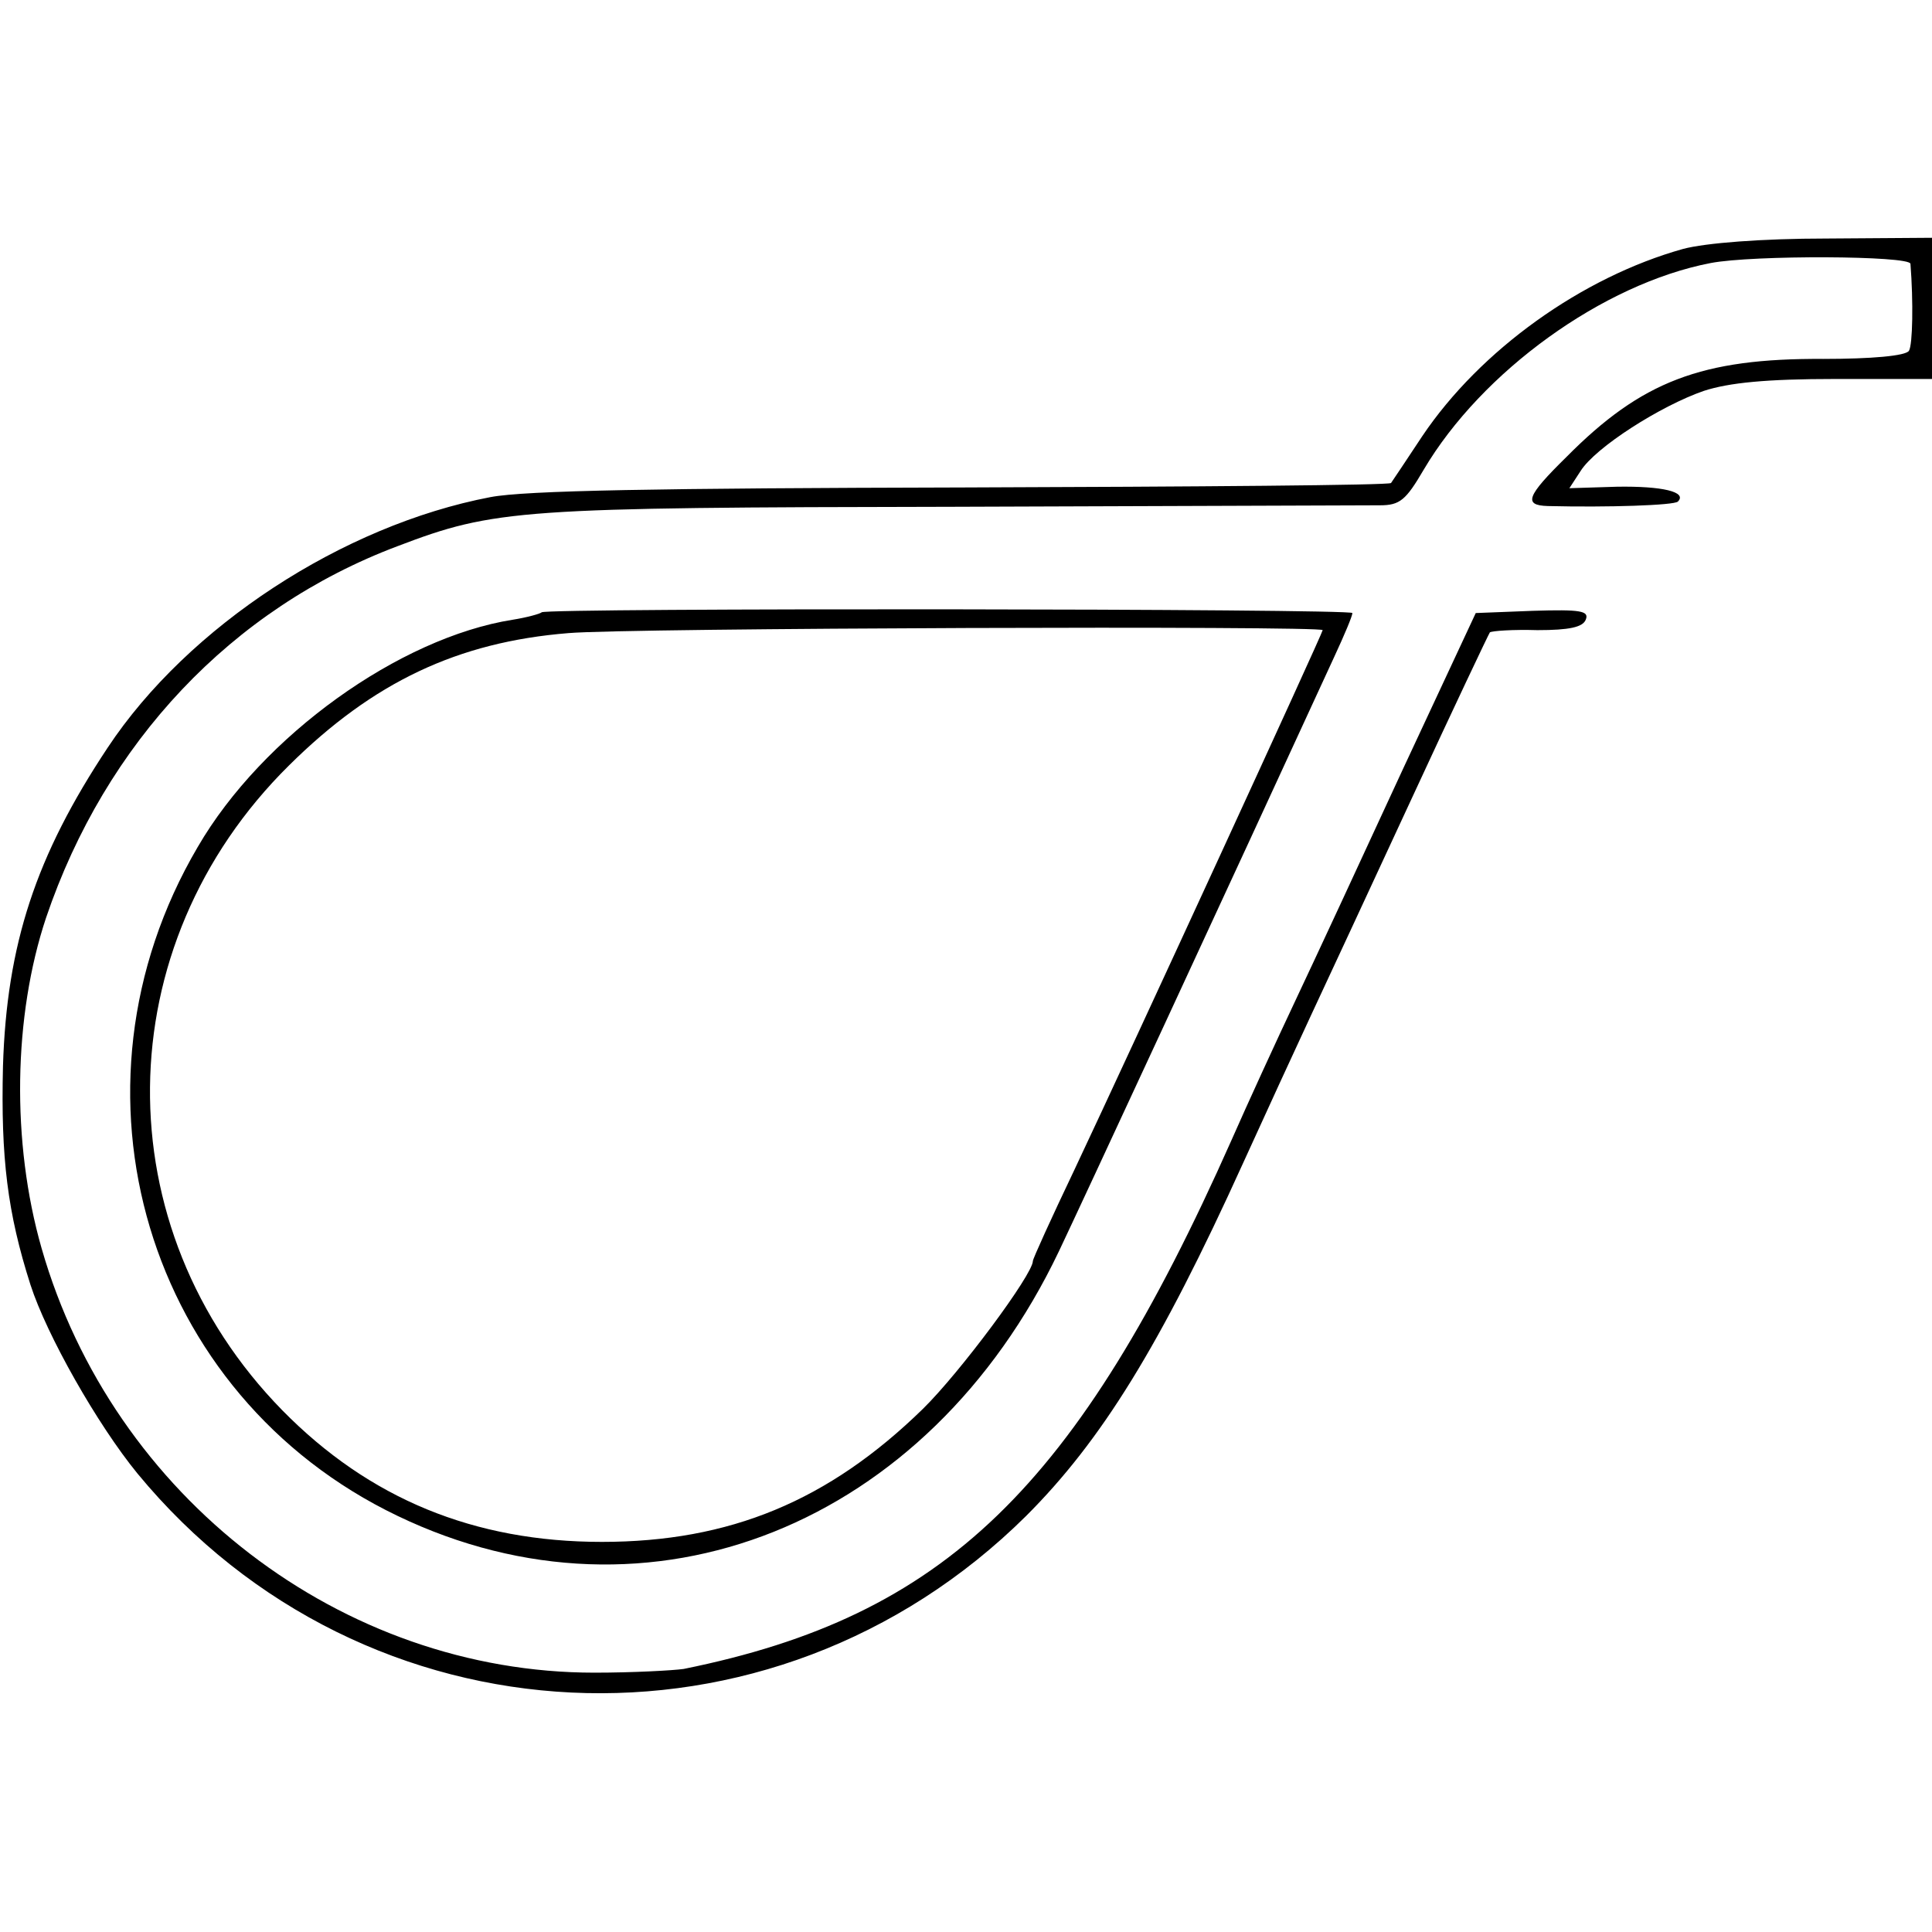
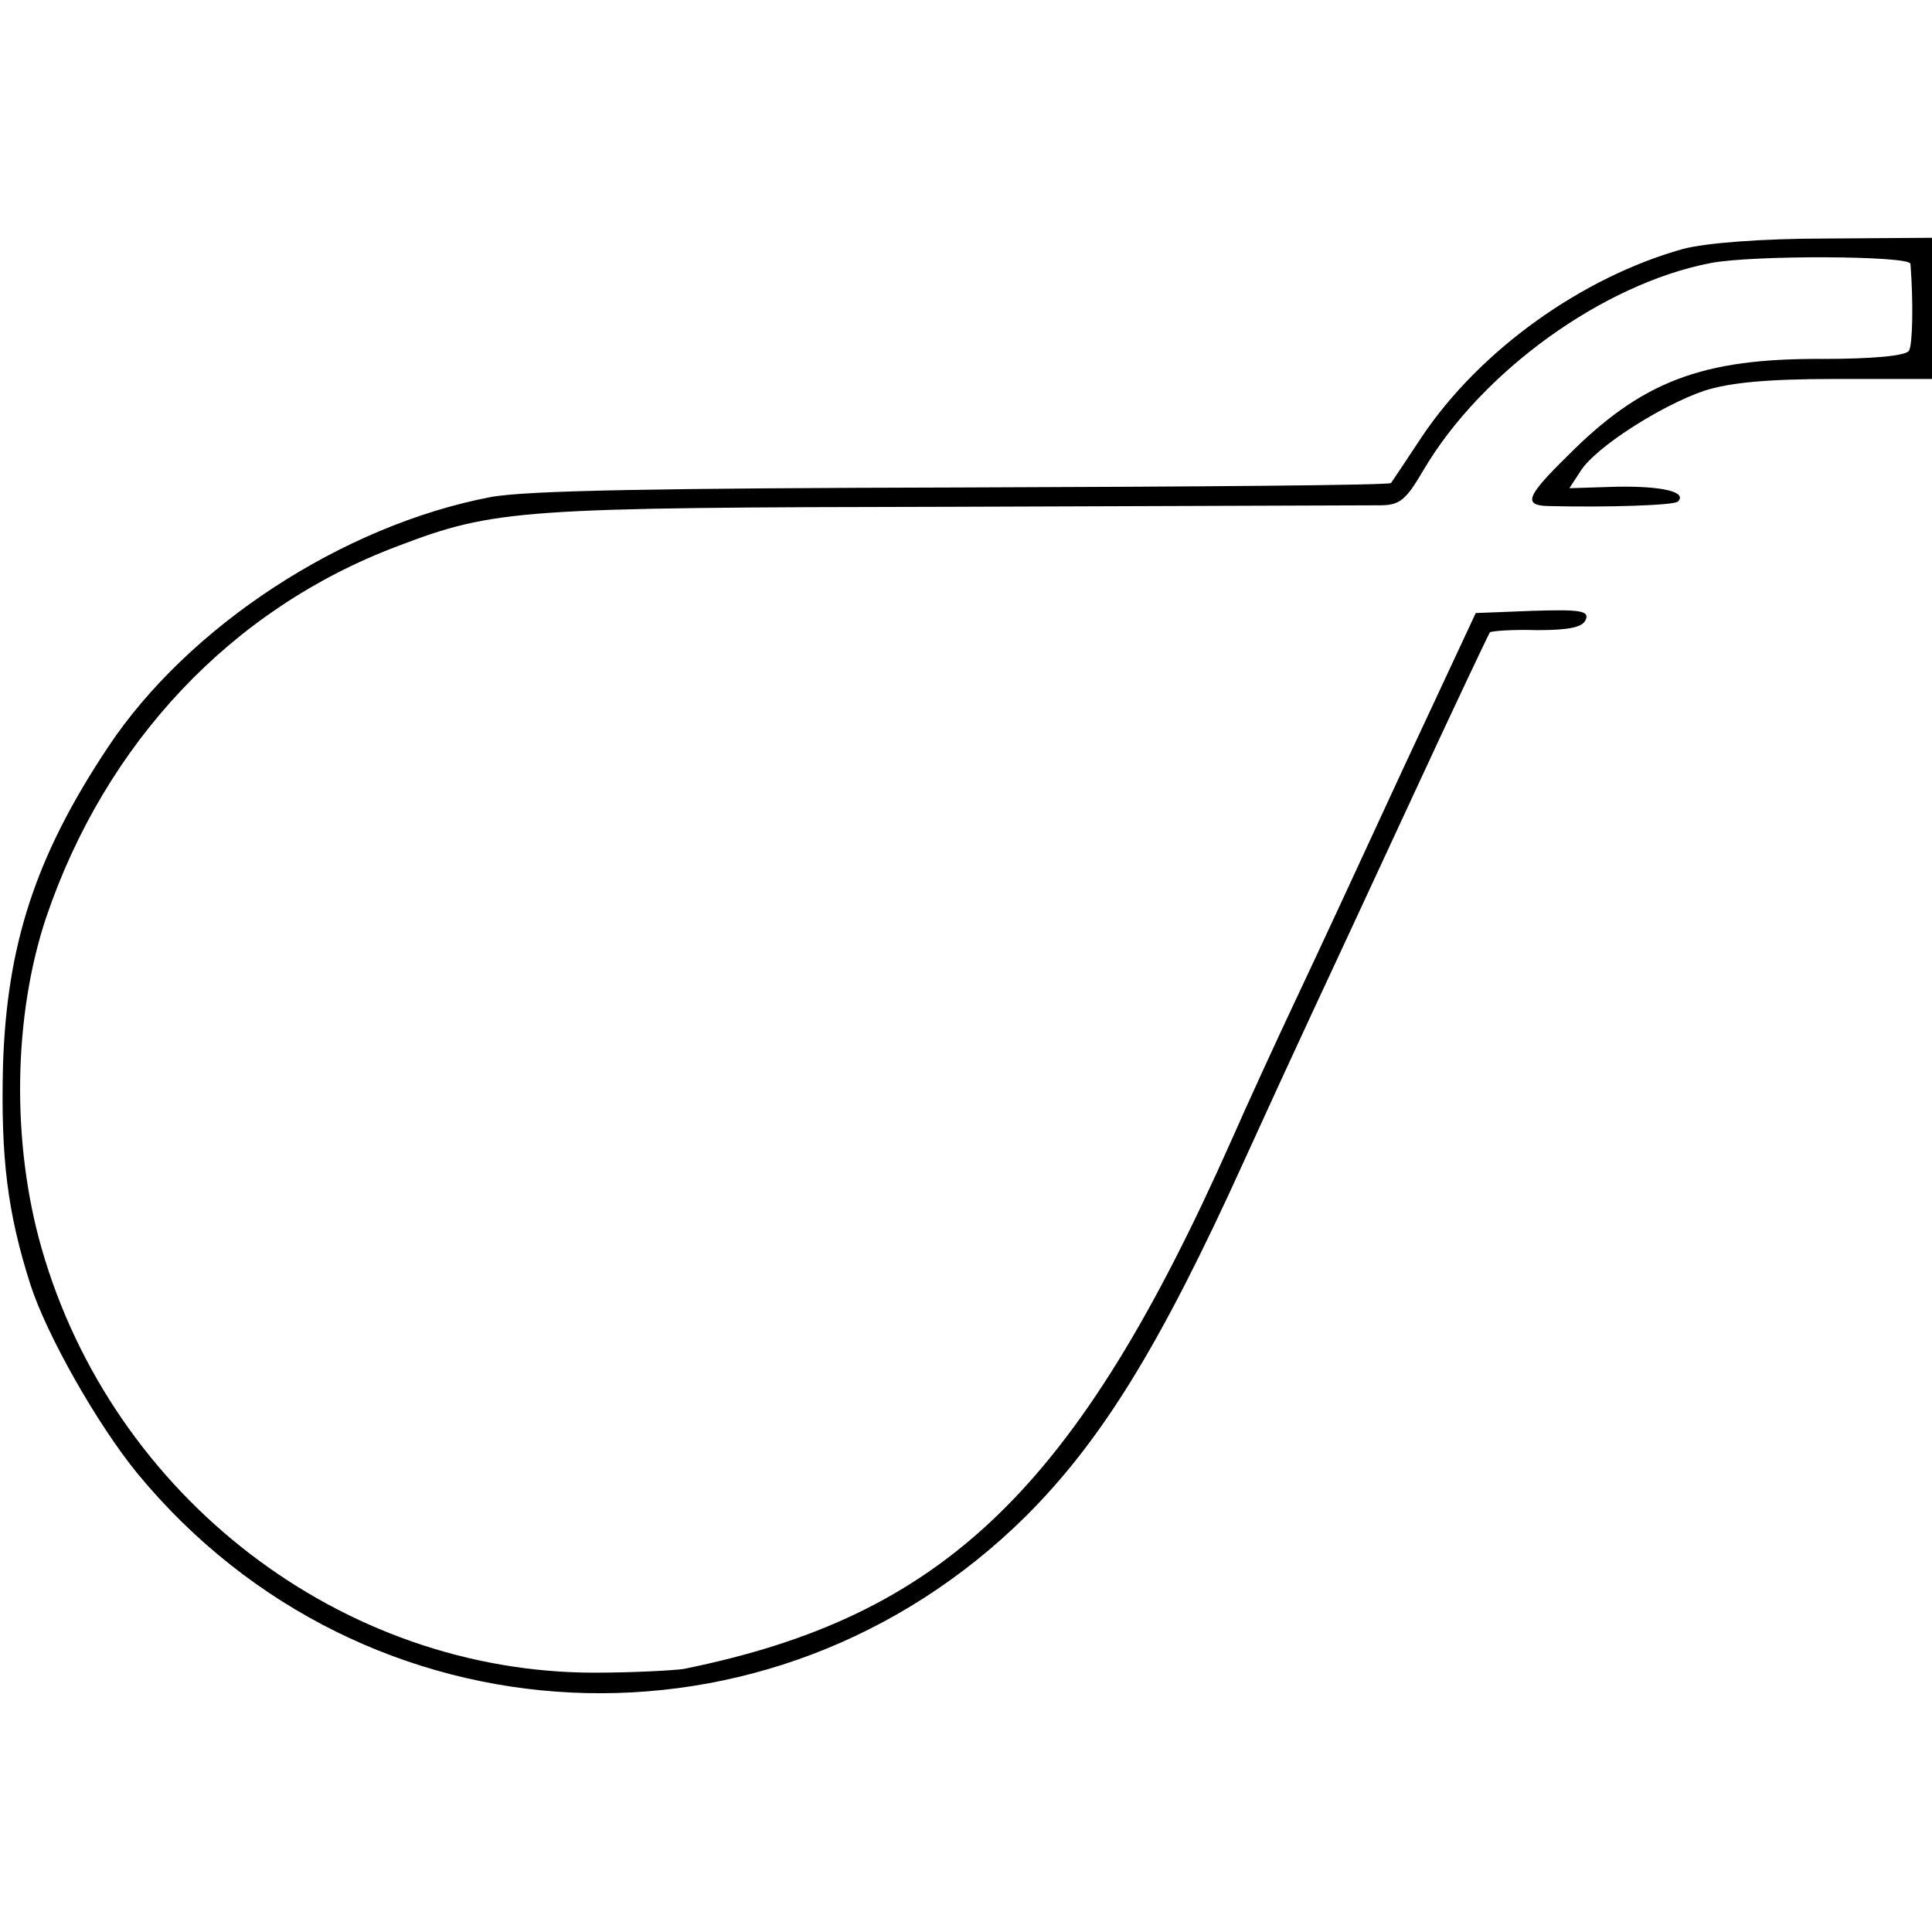
<svg xmlns="http://www.w3.org/2000/svg" version="1.0" width="260pt" height="260pt" viewBox="0 0 260 260" preserveAspectRatio="xMidYMid meet">
  <g transform="translate(0,260) scale(0.1,-0.1)" fill="#000000" stroke="none">
    <path d="M2265 2265 c-136 -38 -273 -136 -351 -252 -21 -32 -40 -60 -42 -63 -2 -3 -261 -5 -575 -6 -411 -1 -590 -4 -637 -13 -199 -38 -407 -174 -515 -337 -97 -146 -136 -265 -141 -429 -3 -123 6 -197 37 -294 22 -68 90 -188 144 -254 305 -370 853 -397 1196 -57 101 101 180 228 292 475 30 66 71 155 91 198 20 43 82 176 137 295 55 119 102 218 104 221 3 2 31 4 64 3 43 0 61 4 65 14 5 12 -7 14 -71 12 l-77 -3 -98 -210 c-53 -115 -118 -255 -144 -310 -26 -55 -65 -140 -87 -190 -208 -468 -386 -640 -737 -711 -14 -2 -68 -5 -120 -5 -340 0 -648 236 -744 571 -41 143 -38 313 6 445 80 236 250 416 473 500 131 50 165 52 747 53 298 1 557 2 575 2 27 0 35 7 59 48 78 132 241 250 386 278 57 11 268 10 269 -1 4 -51 3 -109 -2 -117 -4 -7 -51 -11 -115 -11 -164 1 -245 -30 -346 -132 -54 -53 -58 -65 -25 -66 81 -2 170 1 175 6 13 13 -21 21 -82 20 l-64 -2 15 23 c20 32 108 88 166 108 34 11 84 16 177 16 l130 0 0 95 0 95 -142 -1 c-87 0 -163 -6 -193 -14z" />
-     <path d="M729 1776 c-2 -2 -20 -7 -39 -10 -152 -24 -337 -156 -424 -306 -192 -327 -69 -738 269 -900 339 -163 714 -13 890 356 30 63 228 490 371 801 13 28 24 54 24 58 0 6 -1085 7 -1091 1z m1051 -24 c0 -4 -258 -565 -334 -726 -31 -65 -56 -120 -56 -123 0 -18 -98 -150 -148 -199 -127 -124 -260 -179 -432 -179 -172 0 -313 58 -430 177 -241 246 -237 625 9 868 113 112 227 166 376 178 79 7 1015 10 1015 4z" />
  </g>
</svg>